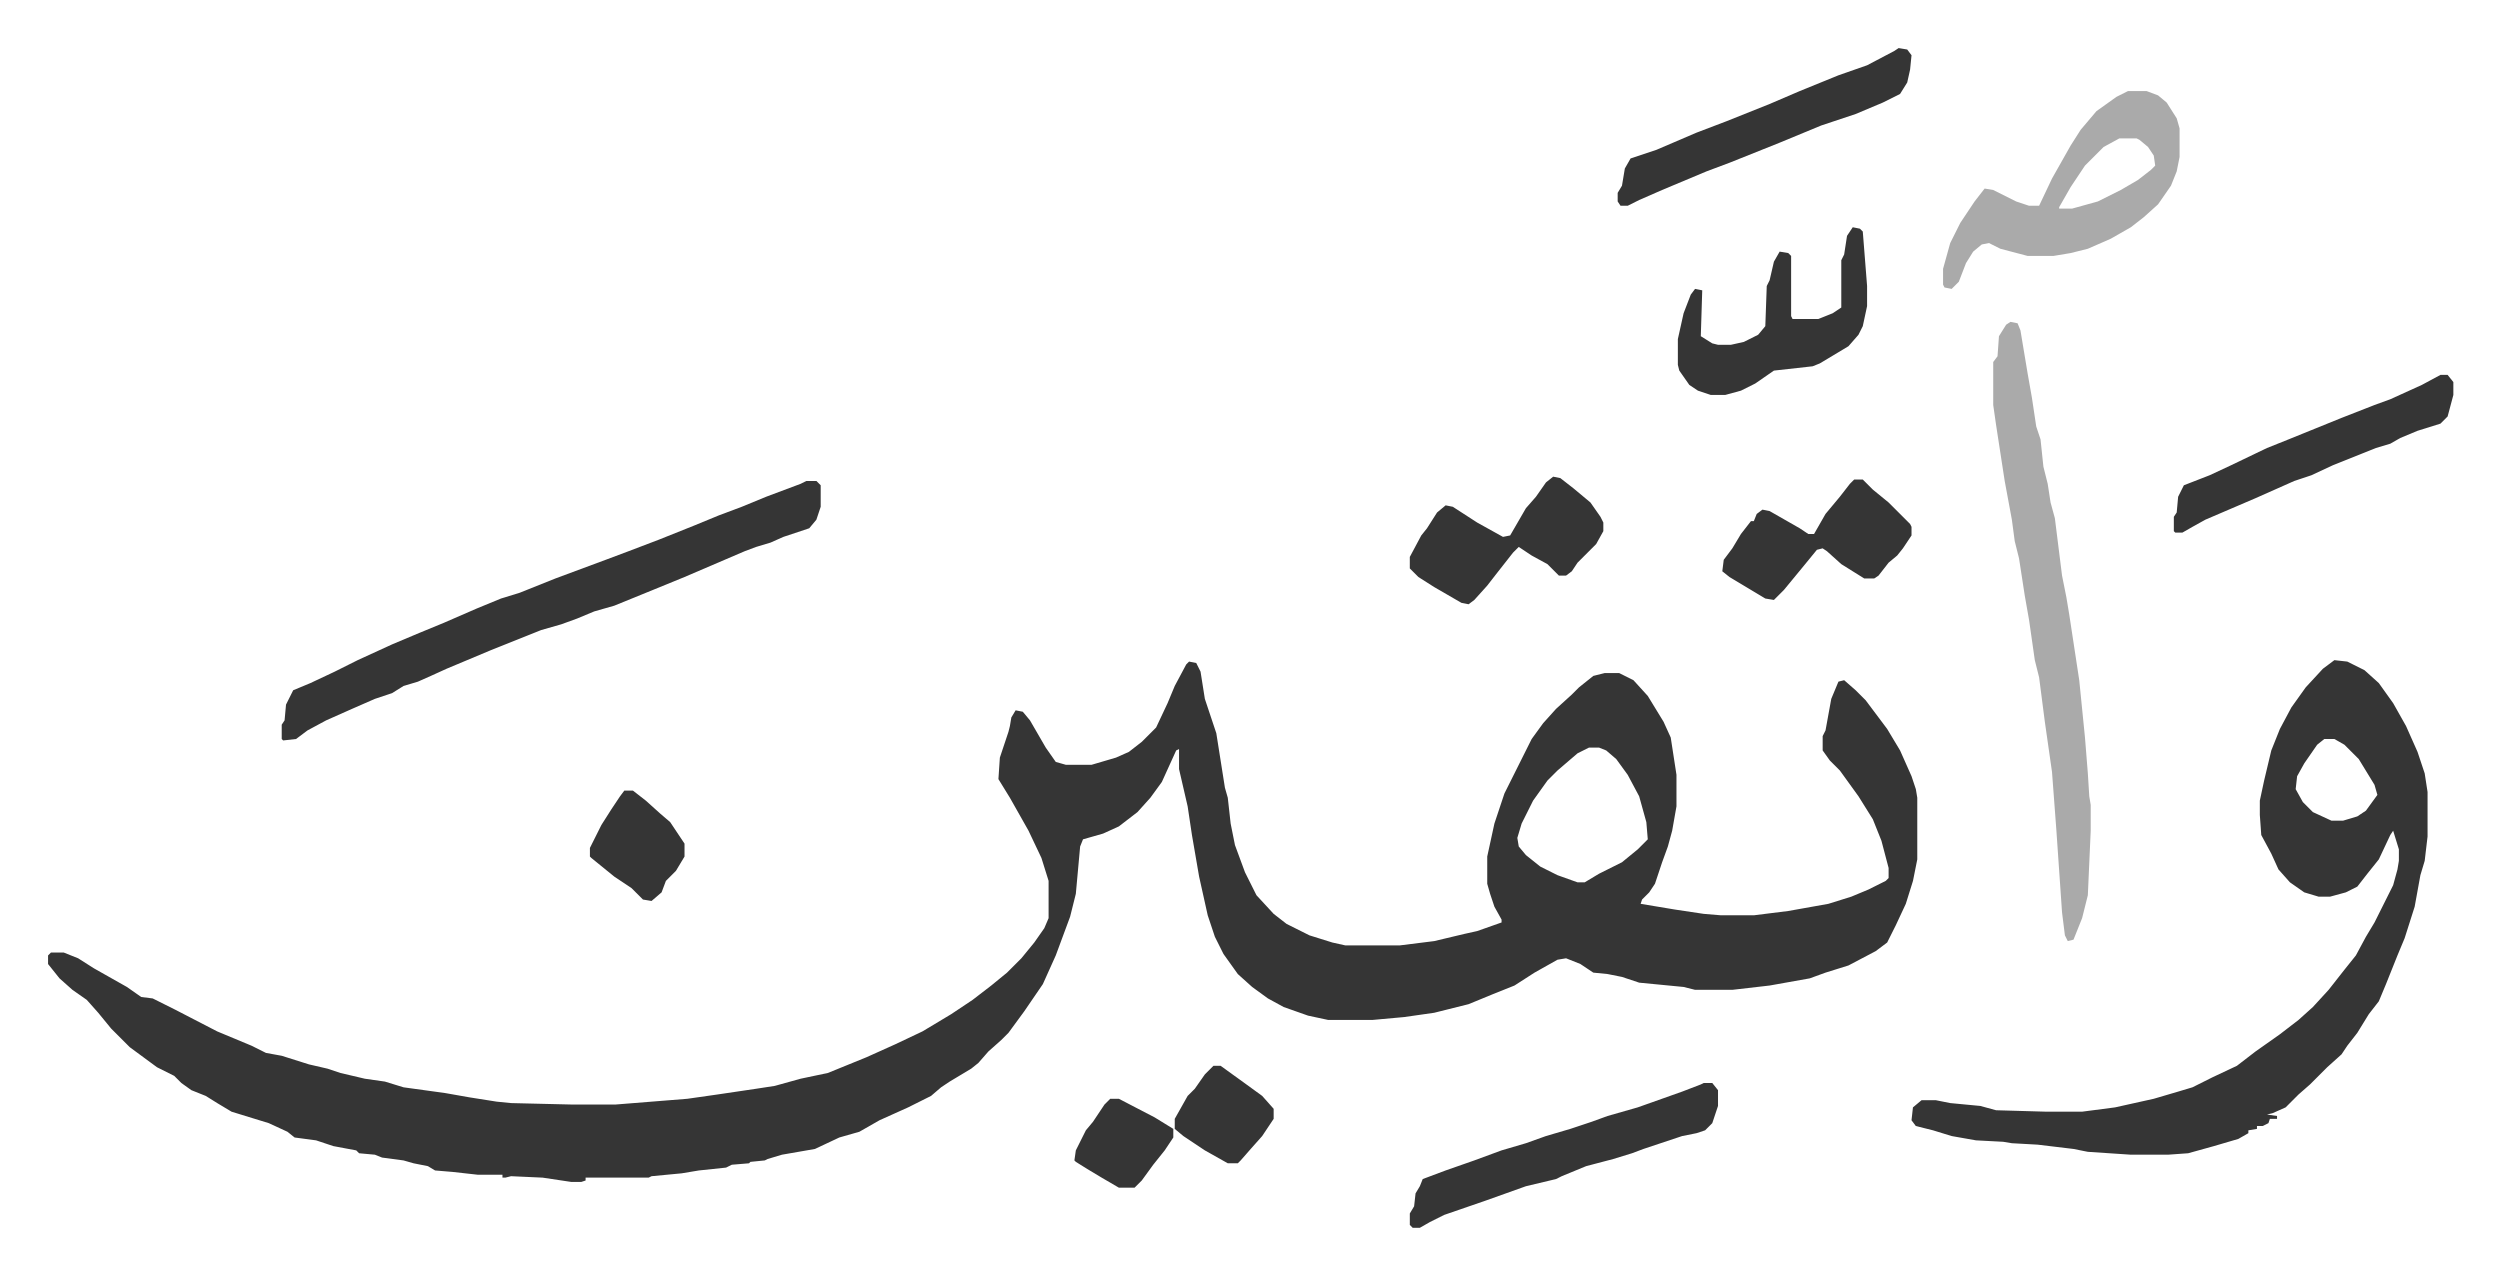
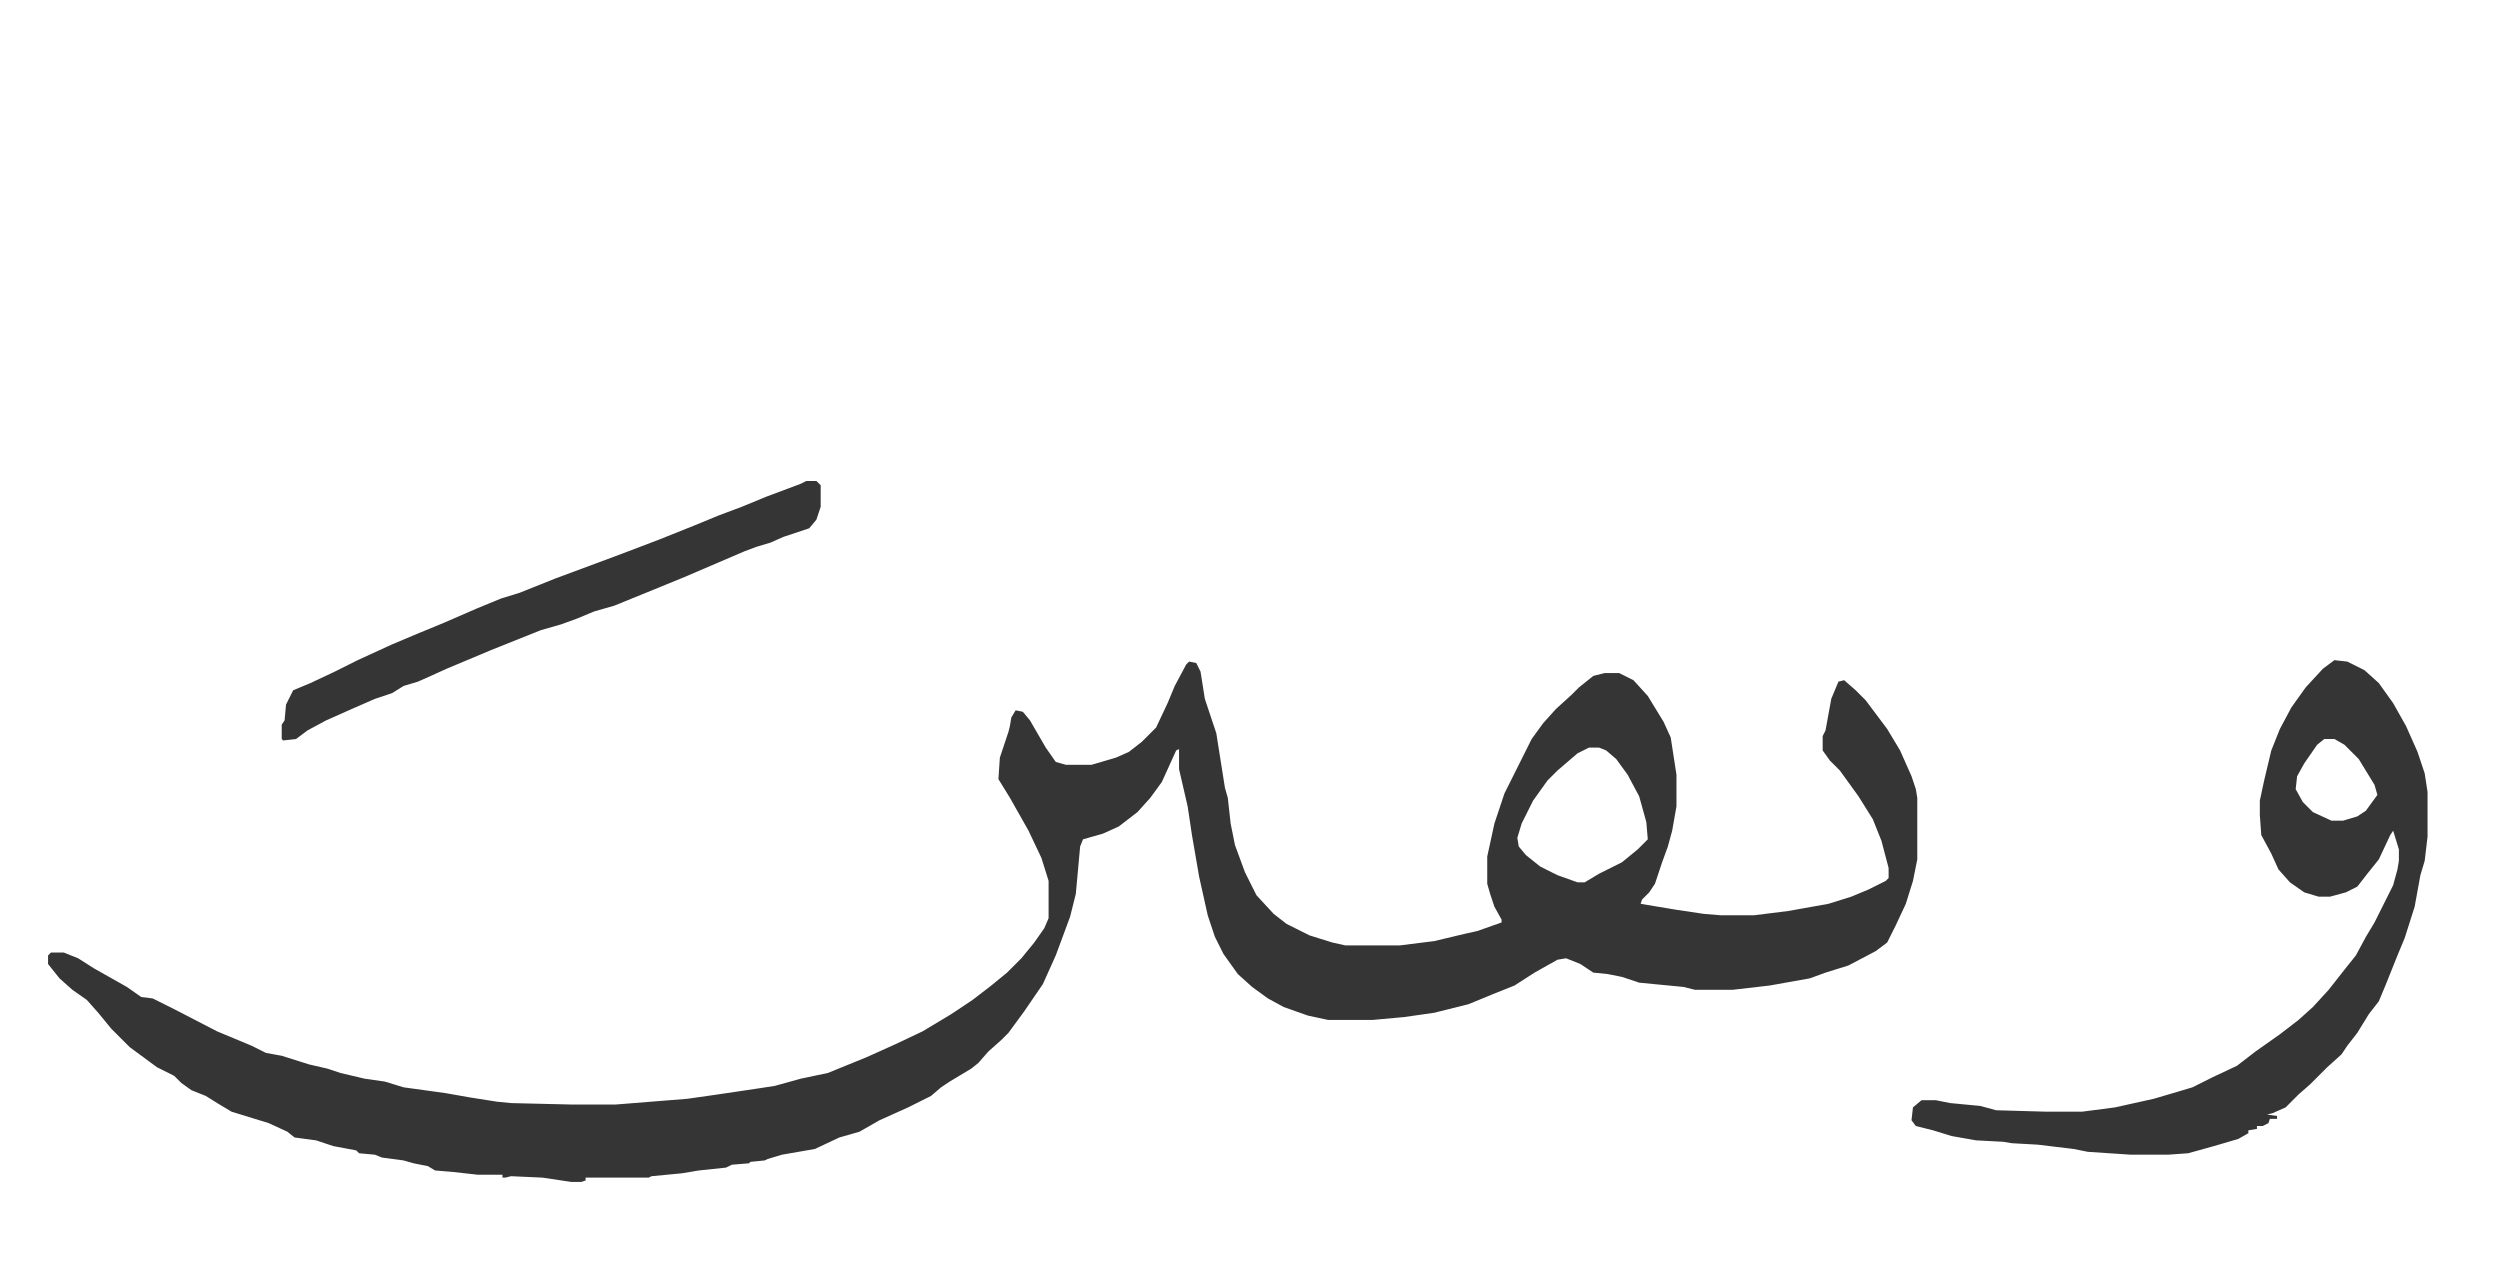
<svg xmlns="http://www.w3.org/2000/svg" role="img" viewBox="-33.54 301.46 1744.08 889.08">
  <path fill="#353535" id="rule_normal" d="M796 763l5 1 3 6 3 19 8 24 6 38 2 7 2 18 3 15 7 19 8 16 12 13 9 7 16 8 16 5 9 2h38l24-3 21-5 9-2 17-6v-2l-5-9-3-9-2-7v-19l5-23 7-21 8-16 11-22 8-11 9-10 11-10 5-5 10-8 8-2h10l10 5 10 11 11 18 5 11 4 26v22l-3 17-3 11-4 11-5 15-4 6-5 5-1 3 24 4 20 3 12 1h23l24-3 28-5 16-5 12-5 12-6 2-2v-7l-5-19-6-15-10-16-13-18-7-7-5-7v-10l2-4 4-22 5-12 4-1 8 7 7 7 15 20 9 15 8 18 3 9 1 6v43l-3 15-5 16-7 15-6 12-8 6-19 10-16 5-11 4-28 5-26 3h-26l-8-2-31-3-12-4-10-2-10-1-9-6-10-4-6 1-16 9-14 9-15 6-17 7-24 6-21 3-22 2h-31l-14-3-17-6-11-6-11-8-10-9-10-14-6-12-5-15-6-27-5-29-3-20-6-26v-14l-2 1-10 22-8 11-9 10-13 10-11 5-14 4-2 5-3 33-4 16-10 27-9 20-13 19-11 15-5 5-9 8-7 8-5 4-15 9-6 4-7 6-16 8-20 9-14 8-14 4-17 8-23 4-10 3-2 1-10 1-1 1-12 1-4 2-19 2-12 2-21 2-2 1h-44v2l-3 1h-7l-20-3-22-1-4 1h-2v-2h-17l-18-2-12-1-5-3-10-2-7-2-15-2-5-2-11-1-2-2-16-3-12-4-15-2-5-4-13-6-13-4-13-4-10-6-8-5-10-4-7-5-5-5-12-6-19-14-13-13-9-11-8-9-10-7-9-8-8-10v-6l2-2h9l10 4 11 7 23 13 10 7 8 1 16 8 29 15 24 10 10 5 11 2 19 6 13 3 9 3 17 4 14 2 13 4 29 4 17 3 19 3 10 1 42 1h31l50-4 21-3 27-4 13-2 18-5 19-4 27-11 20-9 19-9 20-12 15-10 13-10 11-9 10-10 9-11 7-10 3-7v-26l-5-16-9-19-13-23-8-13 1-15 6-18 1-4 1-6 3-5 5 1 5 6 11 19 7 10 7 2h18l17-5 9-4 9-7 10-10 8-17 5-12 8-15zm279 60l-8 4-14 12-7 7-10 14-8 16-3 10 1 6 5 6 10 8 12 6 14 5h5l10-6 16-8 11-9 7-7-1-12-5-18-8-15-8-11-7-6-5-2zm520-61l9 1 12 6 10 9 10 14 9 16 8 18 5 15 2 13v31l-2 17-3 10-4 22-7 22-5 12-8 20-5 12-7 9-8 13-7 9-4 6-10 9-5 5-7 7-8 7-9 9-9 4-4 1 7 1v2h-5l-1 3-4 2h-4v2l-6 1v2l-7 4-17 5-18 5-14 1h-26l-30-2-10-2-25-3-18-1-6-1-19-1-17-3-13-4-12-3-3-4 1-9 6-5h10l10 2 21 2 11 3 35 1h25l23-3 27-6 17-5 10-3 14-7 17-8 13-10 17-12 13-10 10-9 11-12 11-14 8-10 7-13 6-10 5-10 8-16 3-11 1-6v-8l-4-13-2 3-8 17-8 10-7 9-8 4-11 3h-8l-10-3-10-7-8-9-5-11-7-13-1-14v-10l3-14 5-21 6-15 8-15 10-14 12-13zm-7 55l-5 4-9 13-5 9-1 9 5 9 7 7 13 6h8l10-3 6-4 8-11-2-7-11-18-10-10-7-4zM529 637h7l3 3v15l-3 9-5 6-18 6-9 4-10 3-8 3-21 9-21 9-22 9-27 11-14 4-12 5-11 4-14 4-10 4-25 10-31 13-11 5-9 4-10 3-8 5-12 4-16 7-18 8-13 7-8 6-9 1-1-1v-10l2-3 1-11 5-10 12-5 17-8 16-8 24-11 19-8 17-7 23-10 17-7 13-4 25-10 35-13 16-6 21-8 25-10 17-7 16-6 17-7 24-9z" />
-   <path fill="#aaa" id="rule_hamzat_wasl" d="M1369 526l5 1 2 5 5 30 3 17 3 20 3 9 2 19 3 12 2 13 3 11 5 40 3 15 2 12 7 46 4 40 2 25 1 16 1 6v18l-2 45-4 16-6 15-4 1-2-4-2-16-4-58-3-40-5-35-4-31-3-12-4-28-3-17-4-26-3-12-2-15-5-27-6-39-2-14v-30l3-4 1-14 5-8zm82-161h13l8 3 6 5 7 11 2 7v20l-2 10-4 10-9 13-10 9-9 7-14 8-16 7-12 3-12 2h-18l-19-5-8-4-5 1-6 5-5 8-5 13-5 5-5-1-1-2v-11l5-18 7-14 10-15 7-9 6 1 16 8 9 3h7l9-19 13-23 7-11 11-13 14-10zm-6 33l-11 6-13 13-10 15-8 14v1h9l18-5 16-8 12-7 9-7 3-3-1-7-4-6-6-5-2-1z" />
-   <path fill="#353535" id="rule_normal" d="M1155 1057h6l4 5v11l-4 12-5 5-6 2-10 2-27 9-8 3-13 4-19 5-17 7-4 2-21 5-28 10-29 10-10 5-7 4h-5l-2-2v-8l3-5 1-9 3-5 2-5 16-6 20-7 19-7 17-5 14-5 17-5 15-5 11-4 21-6 31-11 13-5zm104-597l5 1 2 2 3 38v14l-3 14-3 6-7 8-20 12-5 2-27 3-13 9-10 5-11 3h-10l-9-3-6-4-7-10-1-4v-18l4-18 5-13 3-4 5 1-1 32 8 5 4 1h9l9-2 10-5 5-6 1-28 2-4 3-13 4-7 6 1 2 2v42l1 2h18l10-4 6-4v-33l2-4 2-13zm32-125l6 1 3 4-1 10-2 9-5 8-12 6-19 8-24 8-29 12-35 14-16 6-31 13-16 7-8 4h-5l-2-3v-6l3-5 2-12 4-7 18-6 28-12 21-8 30-12 21-9 27-11 20-7 19-10zm378 228h5l4 5v9l-4 15-5 5-16 5-12 5-7 4-10 3-10 4-20 8-15 7-12 4-27 12-35 15-9 5-7 4h-5l-1-1v-10l2-3 1-11 4-8 18-7 15-7 25-12 15-6 37-15 23-9 11-4 22-10zm-619 71l5 1 9 7 12 10 7 10 2 4v6l-5 9-5 5-8 8-4 6-4 3h-5l-8-8-11-6-9-6-4 4-11 14-7 9-9 10-4 3-5-1-19-11-11-7-6-6v-8l8-15 4-5 7-11 6-5 5 1 17 11 18 10 5-1 11-19 7-8 7-10zm210 2h6l7 7 11 9 15 15 1 2v6l-6 9-4 5-6 5-7 9-3 2h-7l-16-10-10-9-3-2-4 1-9 11-14 17-7 7-6-1-10-6-15-9-5-4 1-8 6-8 6-10 7-9h2l2-5 4-3 5 1 21 12 6 4h4l8-14 10-12 7-9zM402 853h6l9 7 10 9 7 6 10 15v9l-6 10-7 7-3 8-7 6-6-1-8-8-12-8-16-13-1-1v-6l8-16 7-11 6-9zm411 192h5l18 13 11 8 8 9v7l-8 12-8 9-7 8-2 2h-7l-16-9-15-10-6-5v-7l9-16 5-5 7-10 5-5zm-72 23h6l25 13 13 8v6l-6 9-8 10-8 11-5 5h-11l-12-7-10-6-8-5-1-1 1-7 7-14 5-6 8-12z" />
</svg>